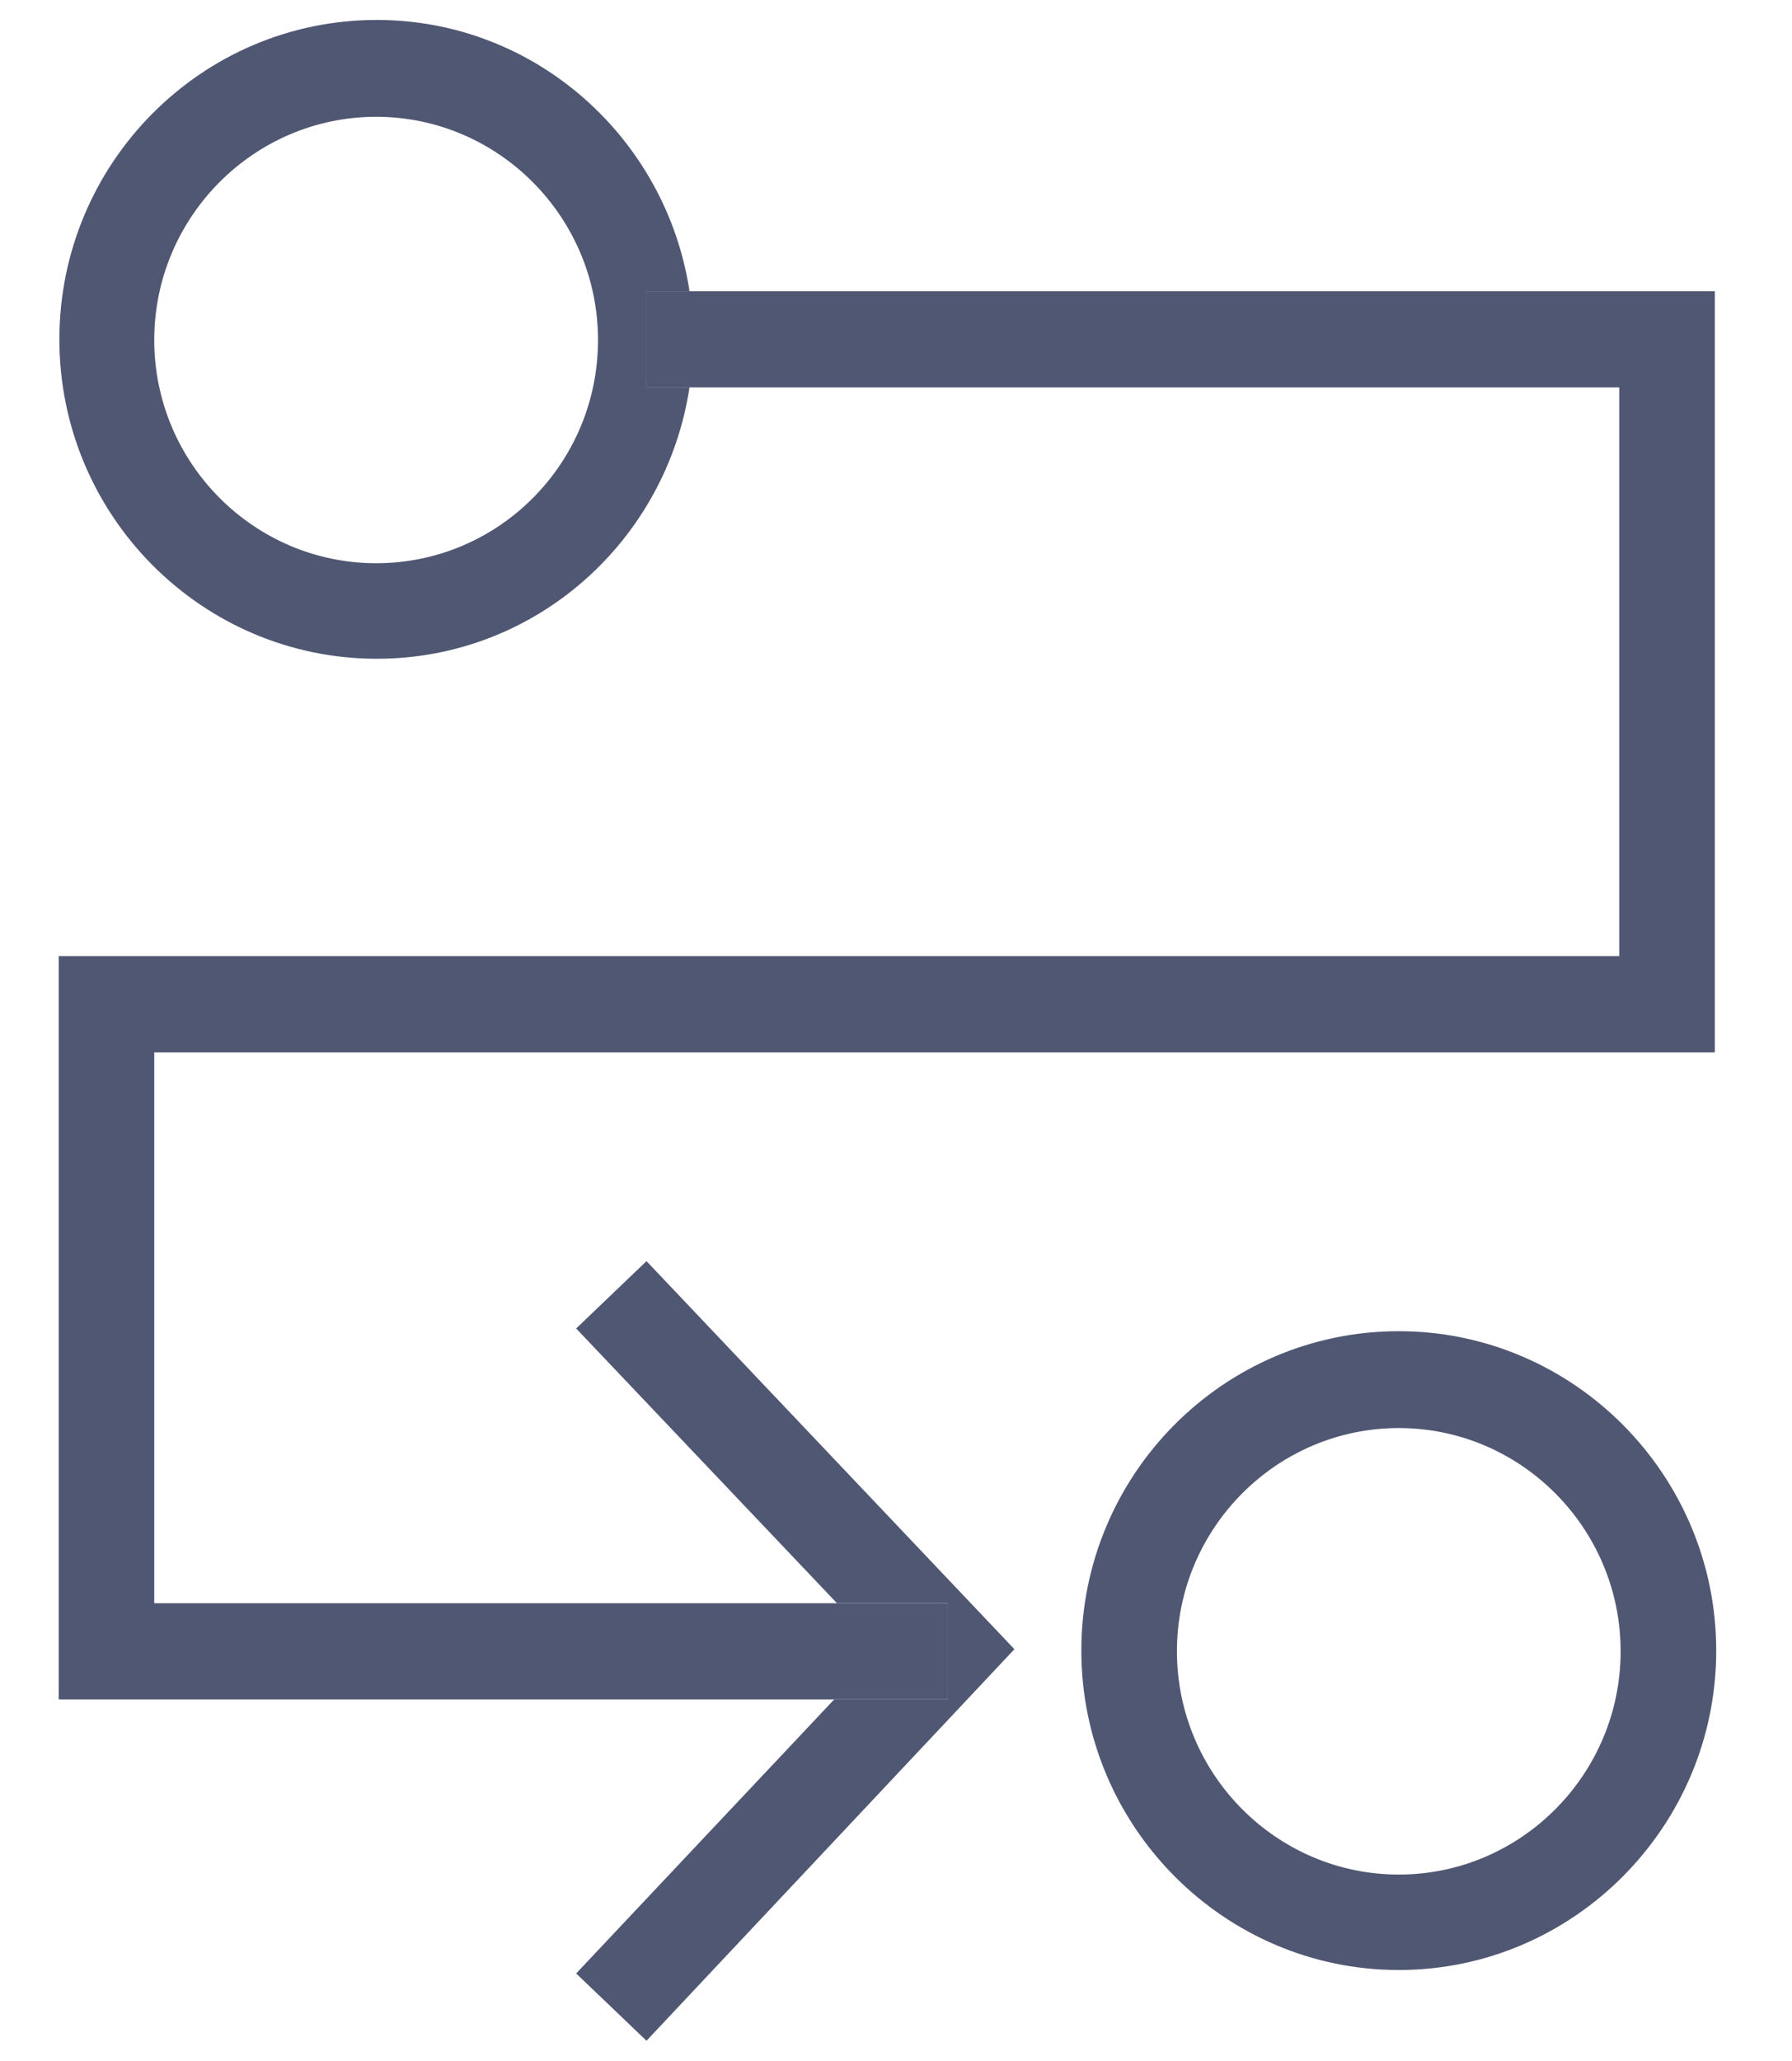
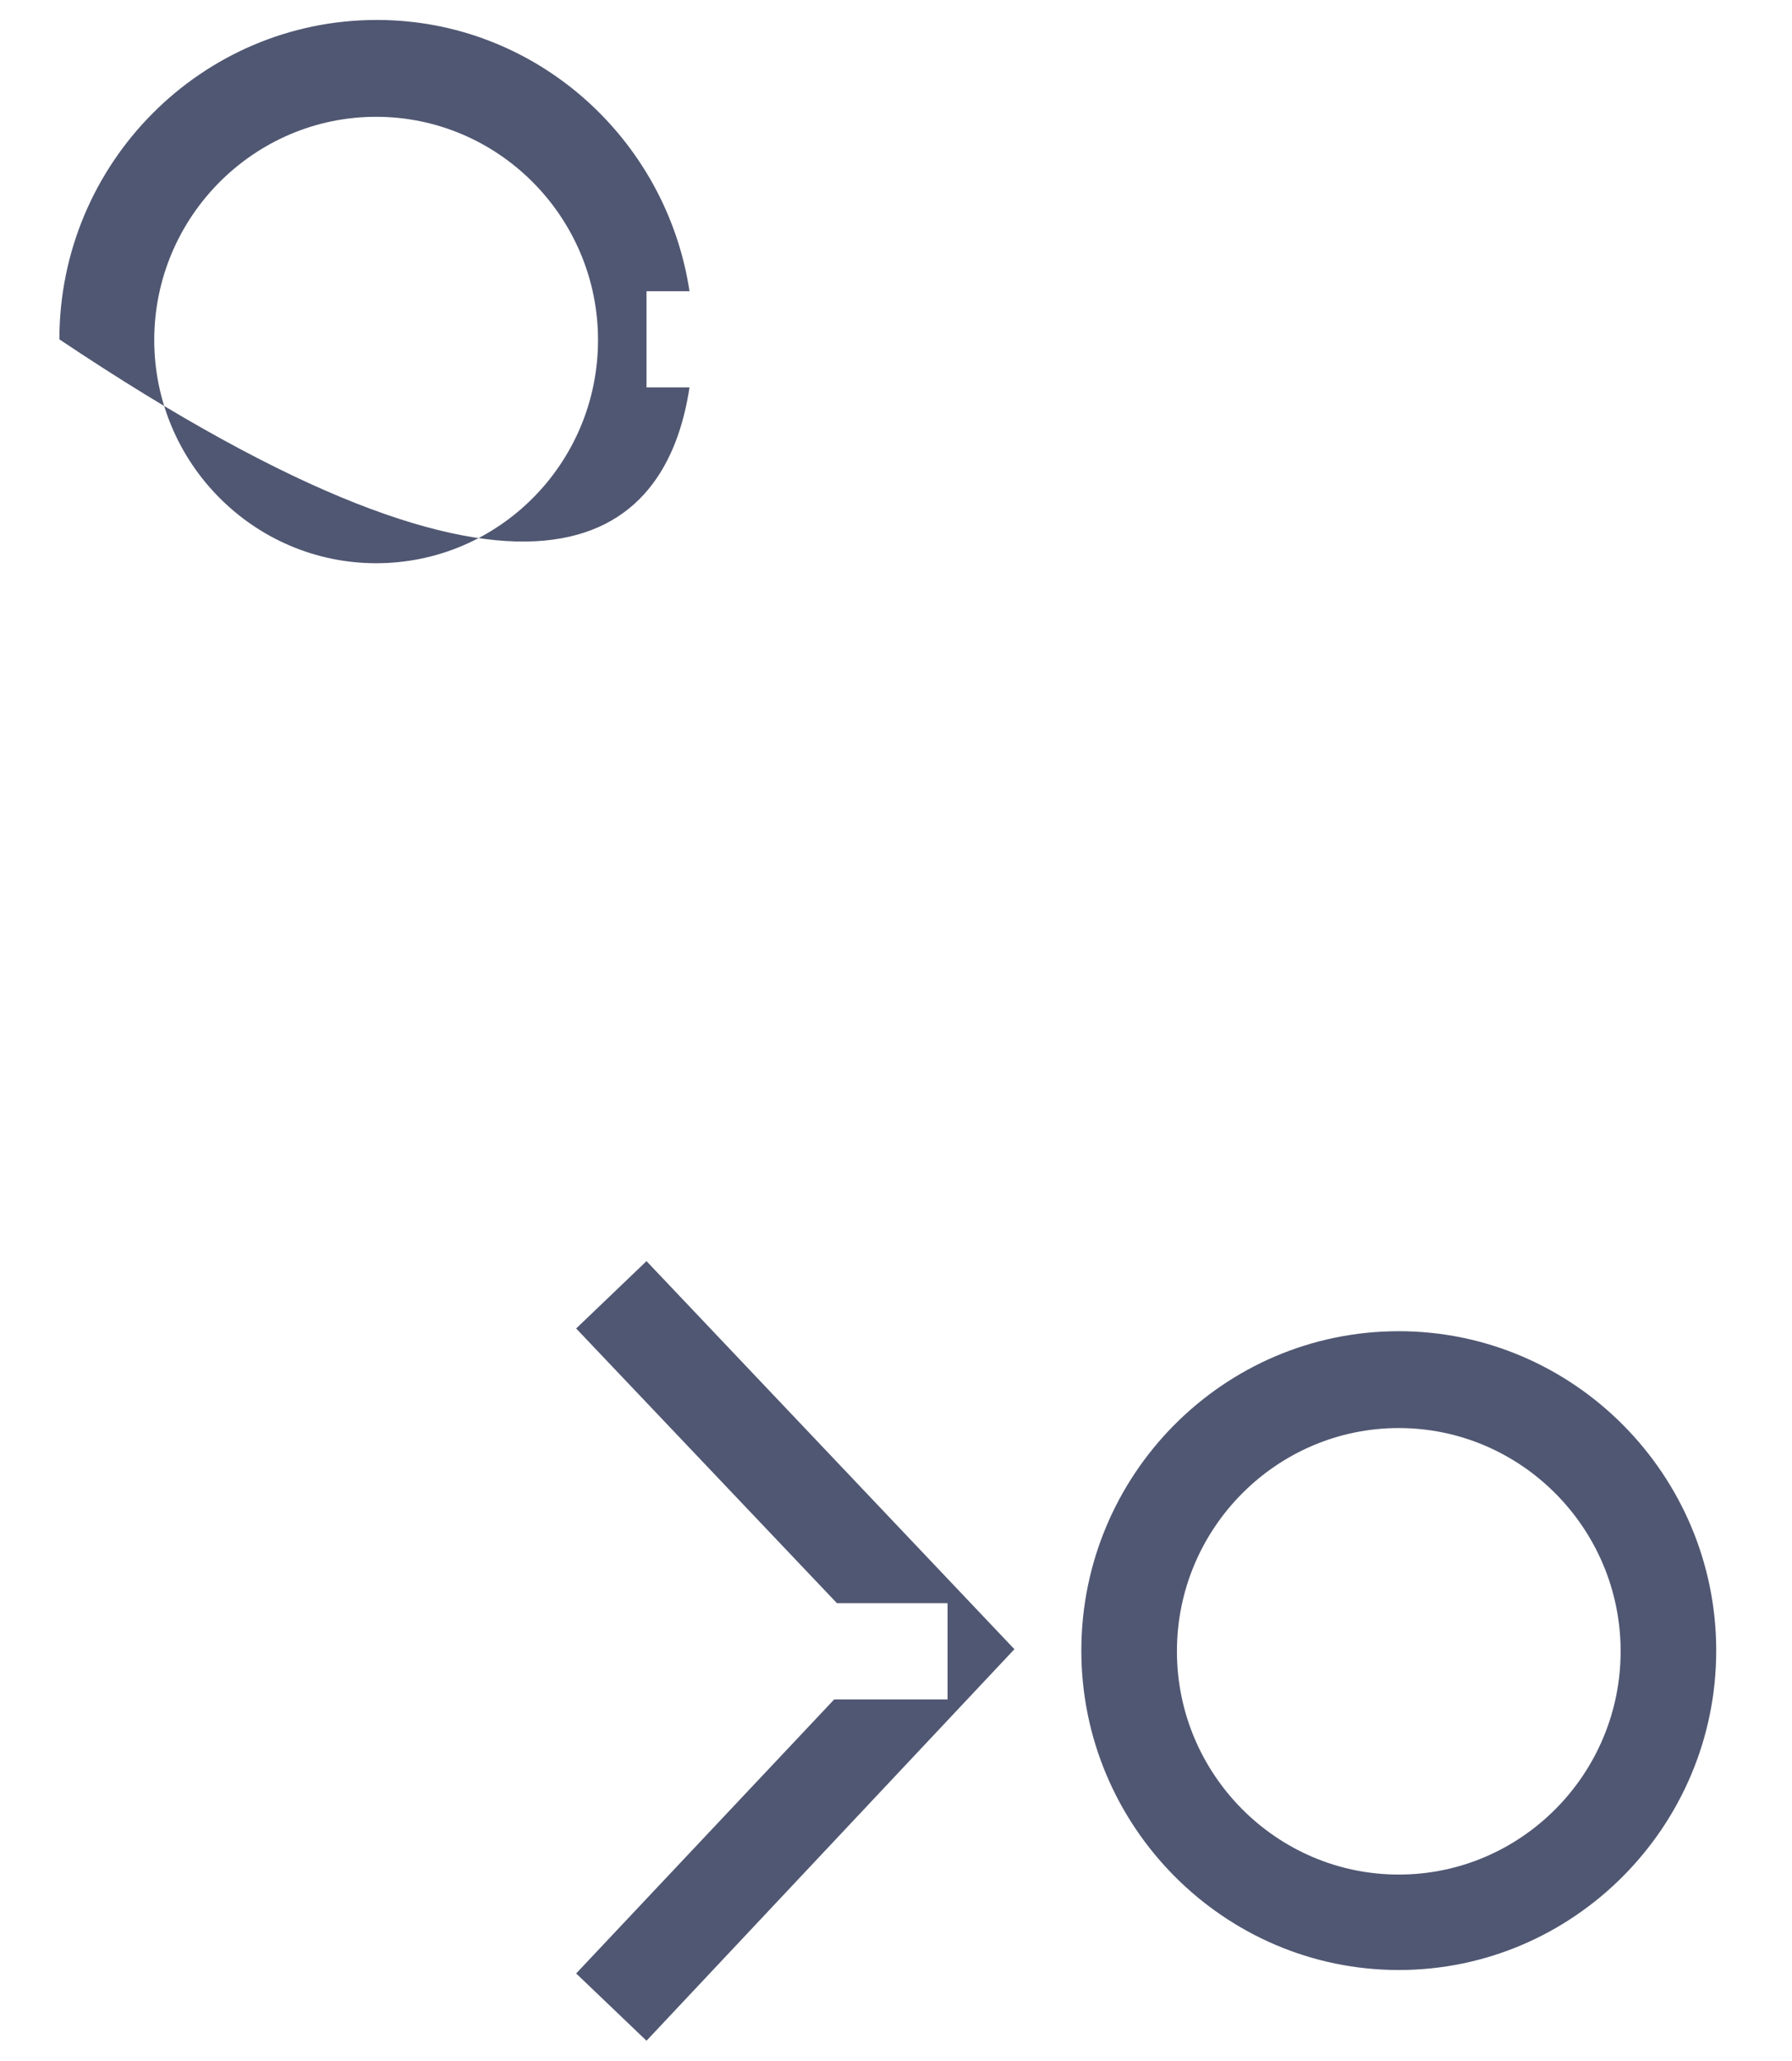
<svg xmlns="http://www.w3.org/2000/svg" width="87" height="100" viewBox="0 0 87 100" fill="none">
-   <path d="M27.972 64.468L40.634 77.8H46.003V82.468H40.5L27.972 95.767L31.387 99.032L49.249 80.032L31.387 61.2L27.972 64.468ZM31.387 14.133H33.475C32.347 6.7 25.983 0.968 18.295 0.968C9.776 0.968 2.883 7.933 2.883 16.468C2.883 25.032 9.811 31.968 18.295 31.968C26.018 31.968 32.347 26.233 33.475 18.8H31.387V14.133ZM18.262 27.332C12.329 27.332 7.489 22.468 7.489 16.5C7.489 10.533 12.329 5.668 18.262 5.668C24.194 5.668 29.033 10.533 29.033 16.5C29.033 22.468 24.228 27.332 18.262 27.332V27.332ZM67.91 64.6C59.391 64.6 52.498 71.567 52.498 80.1C52.498 88.632 59.426 95.6 67.91 95.6C76.394 95.6 83.321 88.632 83.321 80.1C83.321 71.567 76.394 64.6 67.91 64.6V64.6ZM67.91 90.968C61.976 90.968 57.139 86.1 57.139 80.132C57.139 74.168 61.976 69.3 67.91 69.3C73.843 69.3 78.68 74.168 78.68 80.132C78.68 86.1 73.843 90.968 67.91 90.968Z" fill="#505772" />
-   <path d="M46.003 77.8H40.634H7.489V51.068H78.616H82.096H83.254V14.133H82.692H78.616H33.475H31.387V18.8H33.475H78.616V46.4H7.489H6.097H2.851V82.468H3.448H7.489H40.5H46.003V77.8Z" fill="#505772" />
+   <path d="M27.972 64.468L40.634 77.8H46.003V82.468H40.5L27.972 95.767L31.387 99.032L49.249 80.032L31.387 61.2L27.972 64.468ZM31.387 14.133H33.475C32.347 6.7 25.983 0.968 18.295 0.968C9.776 0.968 2.883 7.933 2.883 16.468C26.018 31.968 32.347 26.233 33.475 18.8H31.387V14.133ZM18.262 27.332C12.329 27.332 7.489 22.468 7.489 16.5C7.489 10.533 12.329 5.668 18.262 5.668C24.194 5.668 29.033 10.533 29.033 16.5C29.033 22.468 24.228 27.332 18.262 27.332V27.332ZM67.91 64.6C59.391 64.6 52.498 71.567 52.498 80.1C52.498 88.632 59.426 95.6 67.91 95.6C76.394 95.6 83.321 88.632 83.321 80.1C83.321 71.567 76.394 64.6 67.91 64.6V64.6ZM67.91 90.968C61.976 90.968 57.139 86.1 57.139 80.132C57.139 74.168 61.976 69.3 67.91 69.3C73.843 69.3 78.68 74.168 78.68 80.132C78.68 86.1 73.843 90.968 67.91 90.968Z" fill="#505772" />
</svg>